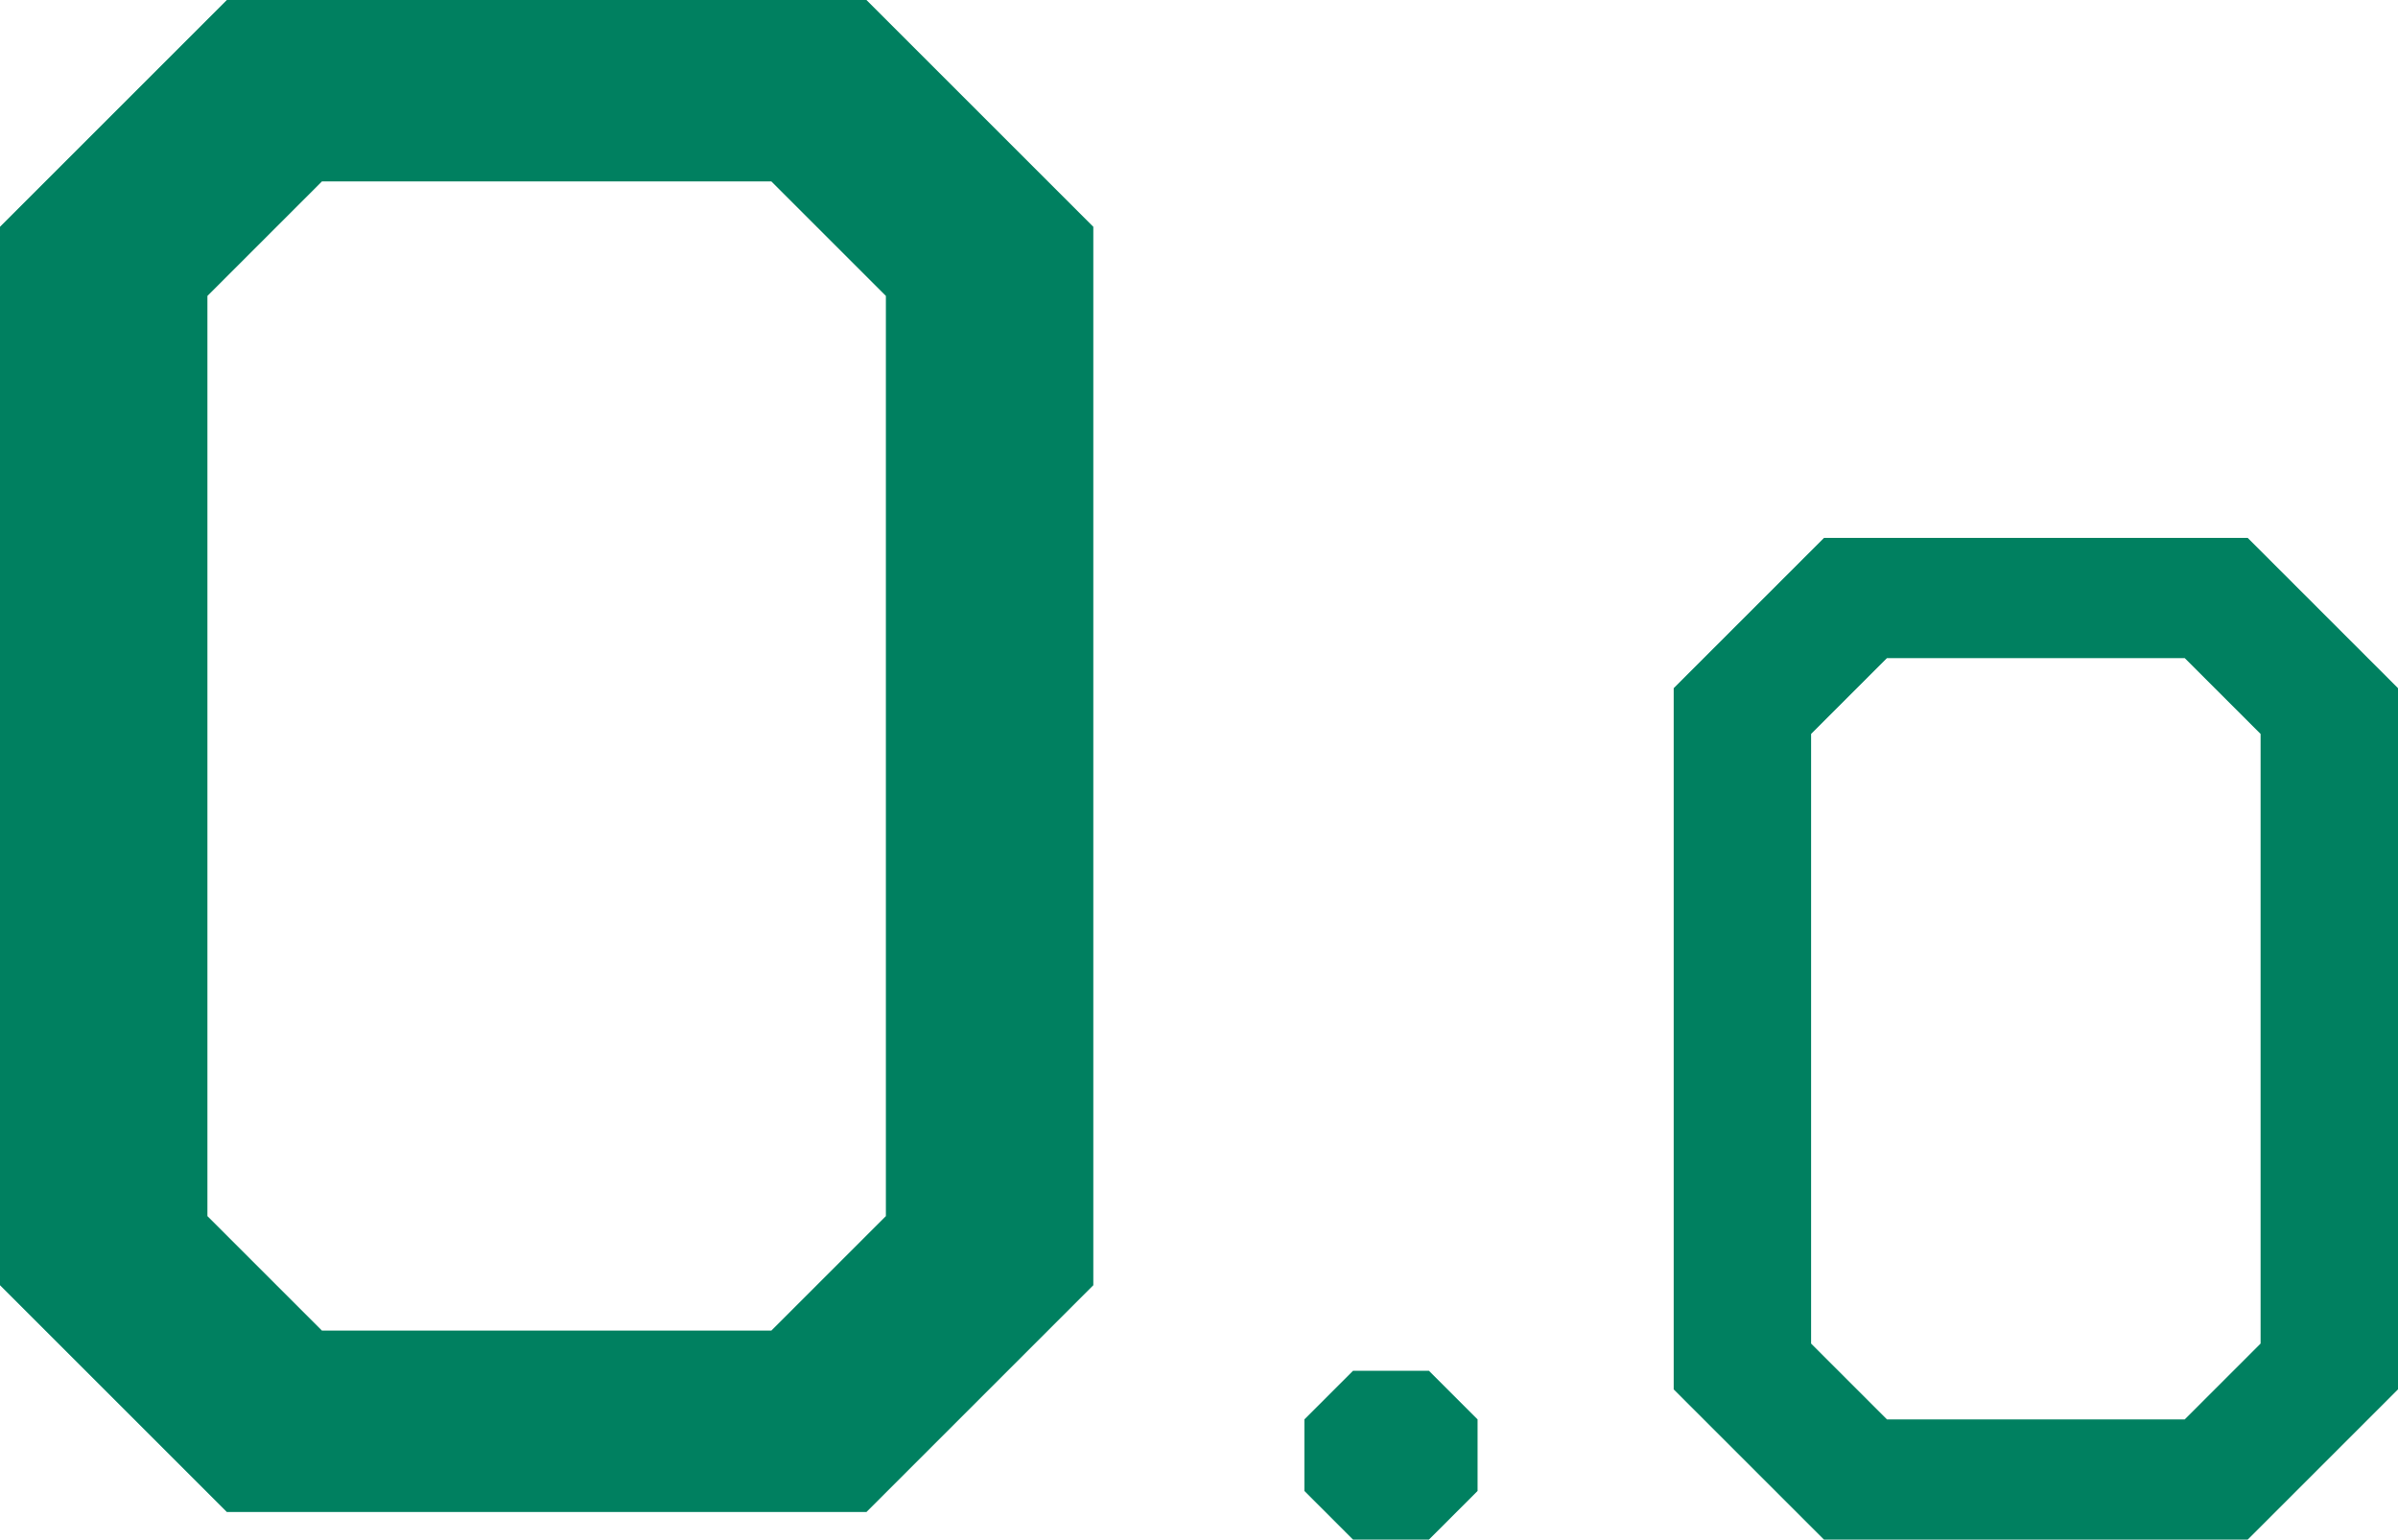
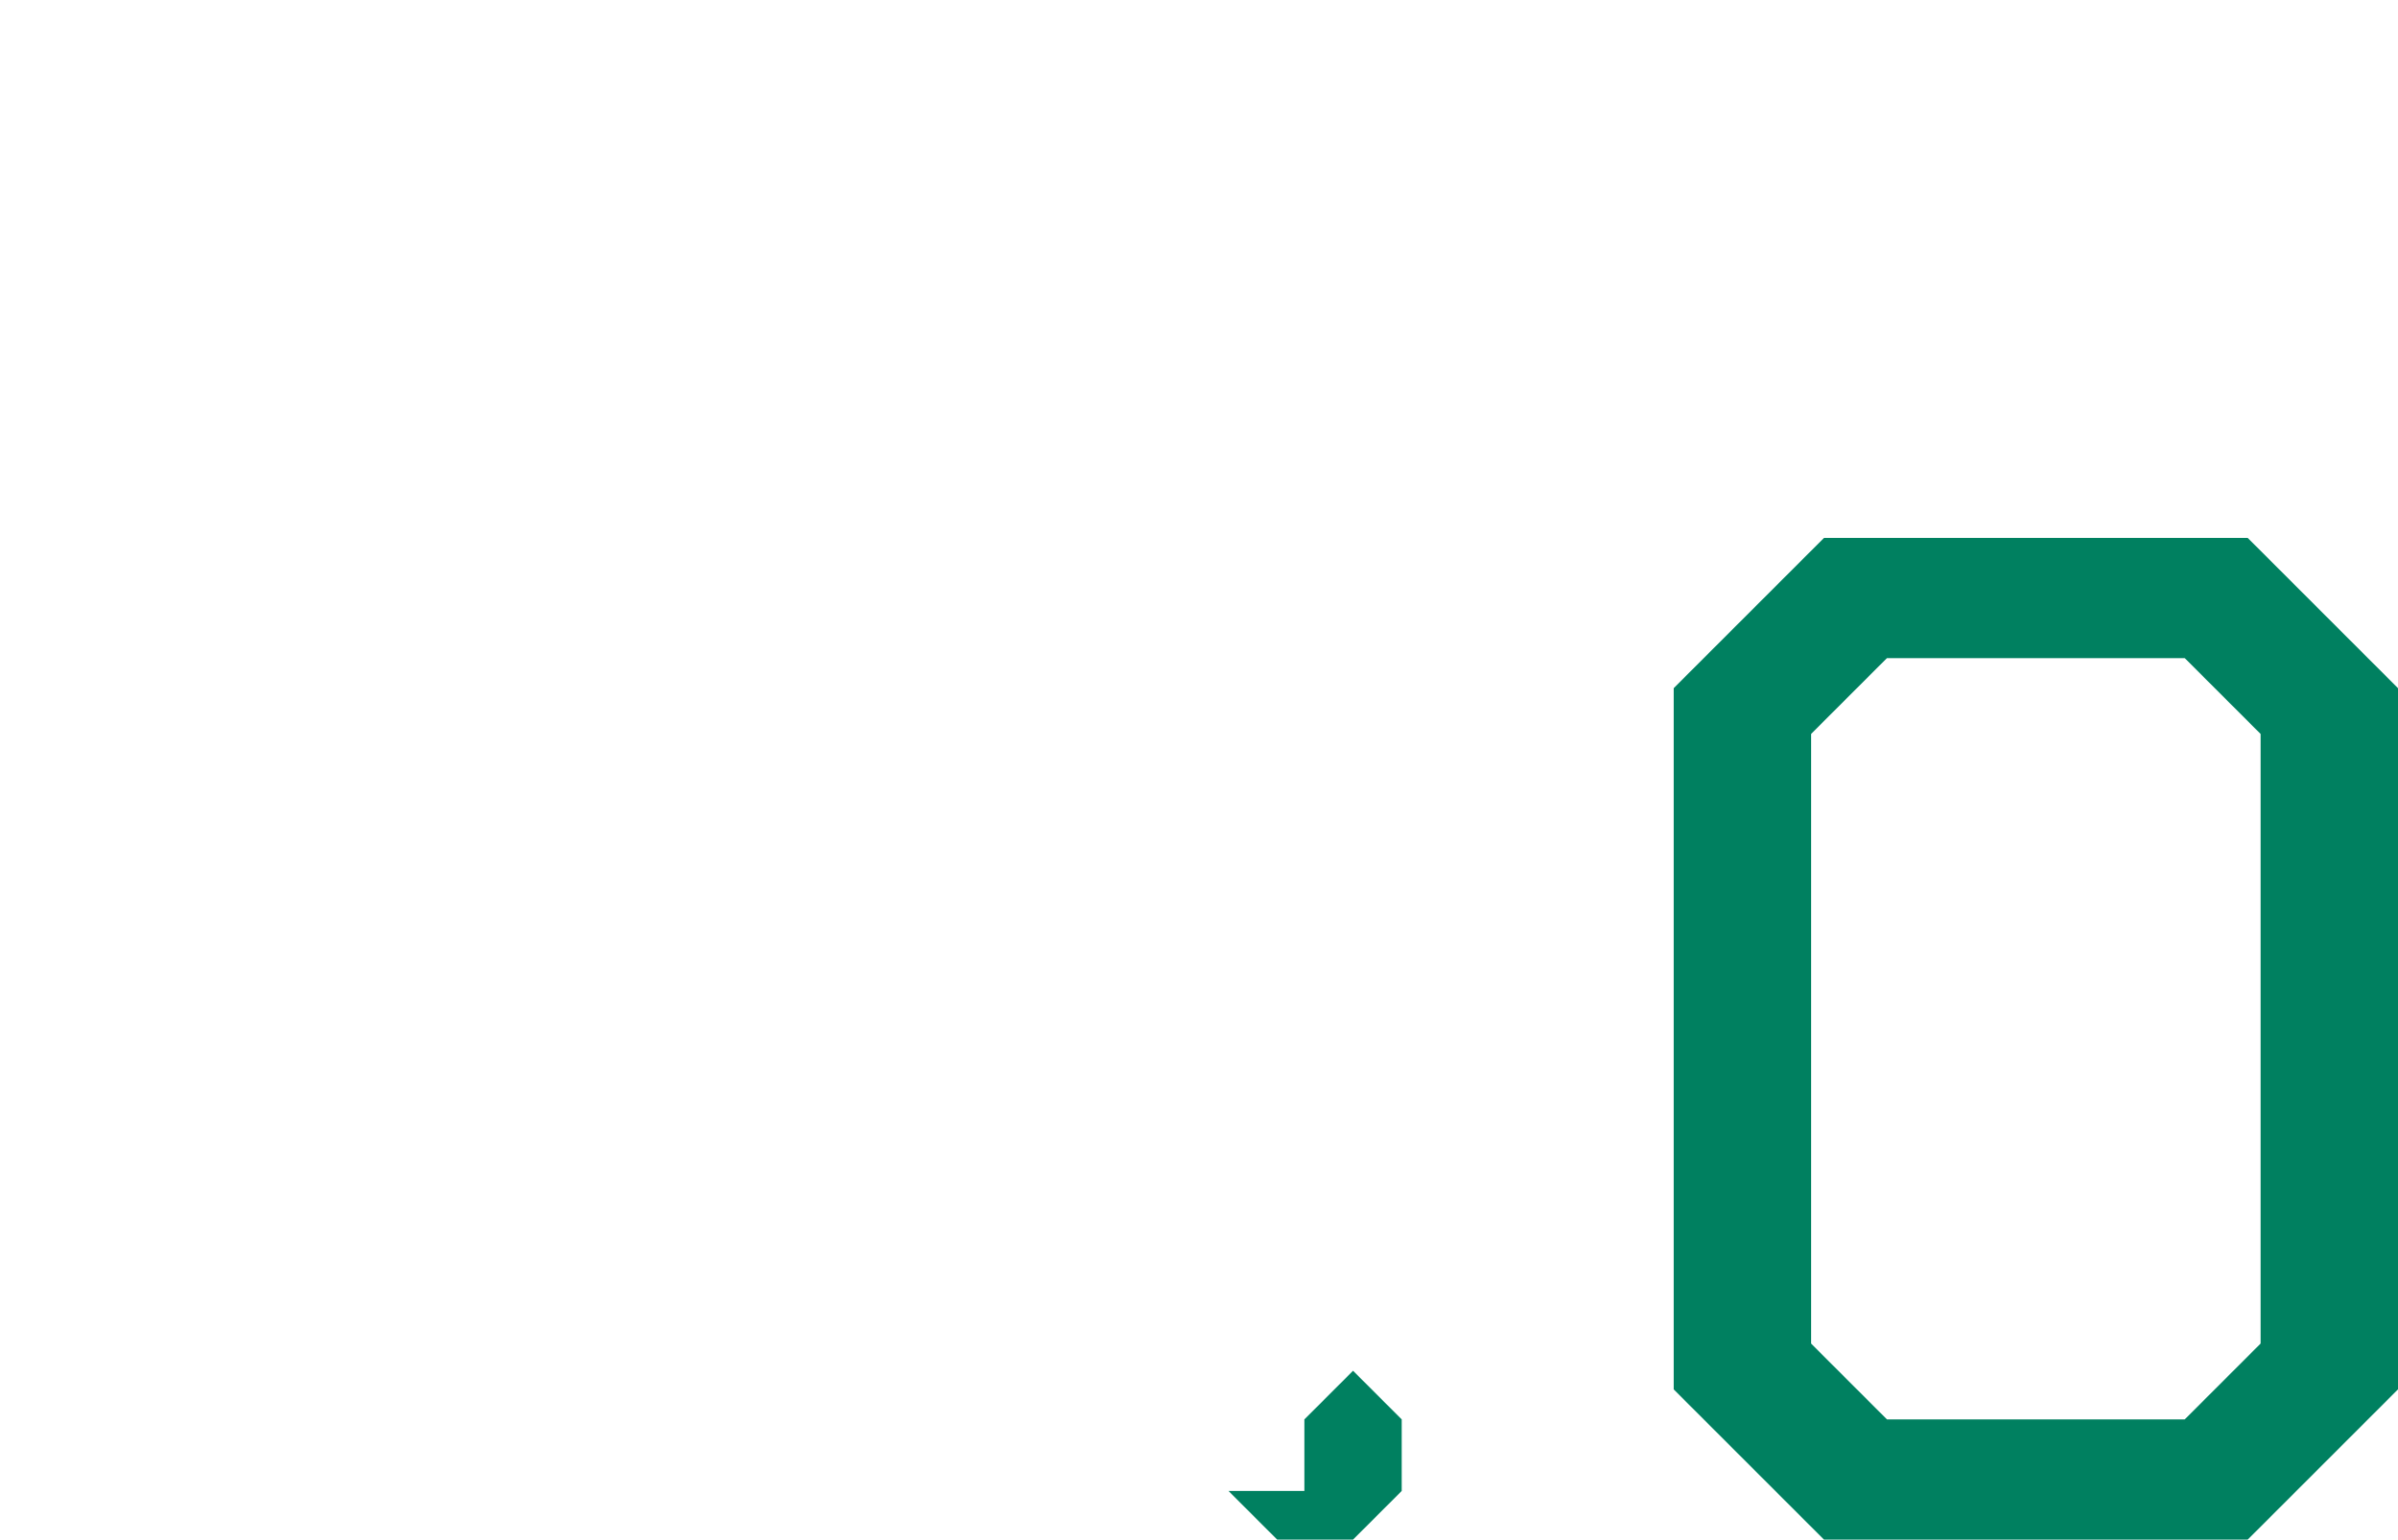
<svg xmlns="http://www.w3.org/2000/svg" id="_レイヤー_2" viewBox="0 0 205.201 131.788">
  <defs>
    <style>.cls-1{fill:#008060;stroke-width:0px;}</style>
  </defs>
  <g id="_モーダル">
-     <path class="cls-1" d="M0,110.013V19.414L19.414,0h54.729l19.414,19.414v90.599l-19.414,19.414H19.414L0,110.013ZM66.007,113.896l9.8-9.8V25.331l-9.8-9.8H27.549l-9.799,9.8v78.765l9.799,9.8h38.458Z" />
-     <path class="cls-1" d="M111.618,127.623v-6.124l4.164-4.165h6.492l4.165,4.165v6.124l-4.165,4.165h-6.492l-4.164-4.165Z" />
+     <path class="cls-1" d="M111.618,127.623v-6.124l4.164-4.165l4.165,4.165v6.124l-4.165,4.165h-6.492l-4.164-4.165Z" />
    <path class="cls-1" d="M143.22,118.927v-60.021l12.862-12.862h36.258l12.861,12.862v60.021l-12.861,12.861h-36.258l-12.862-12.861ZM186.95,121.499l6.492-6.492v-52.183l-6.492-6.492h-25.479l-6.492,6.492v52.183l6.492,6.492h25.479Z" />
  </g>
</svg>